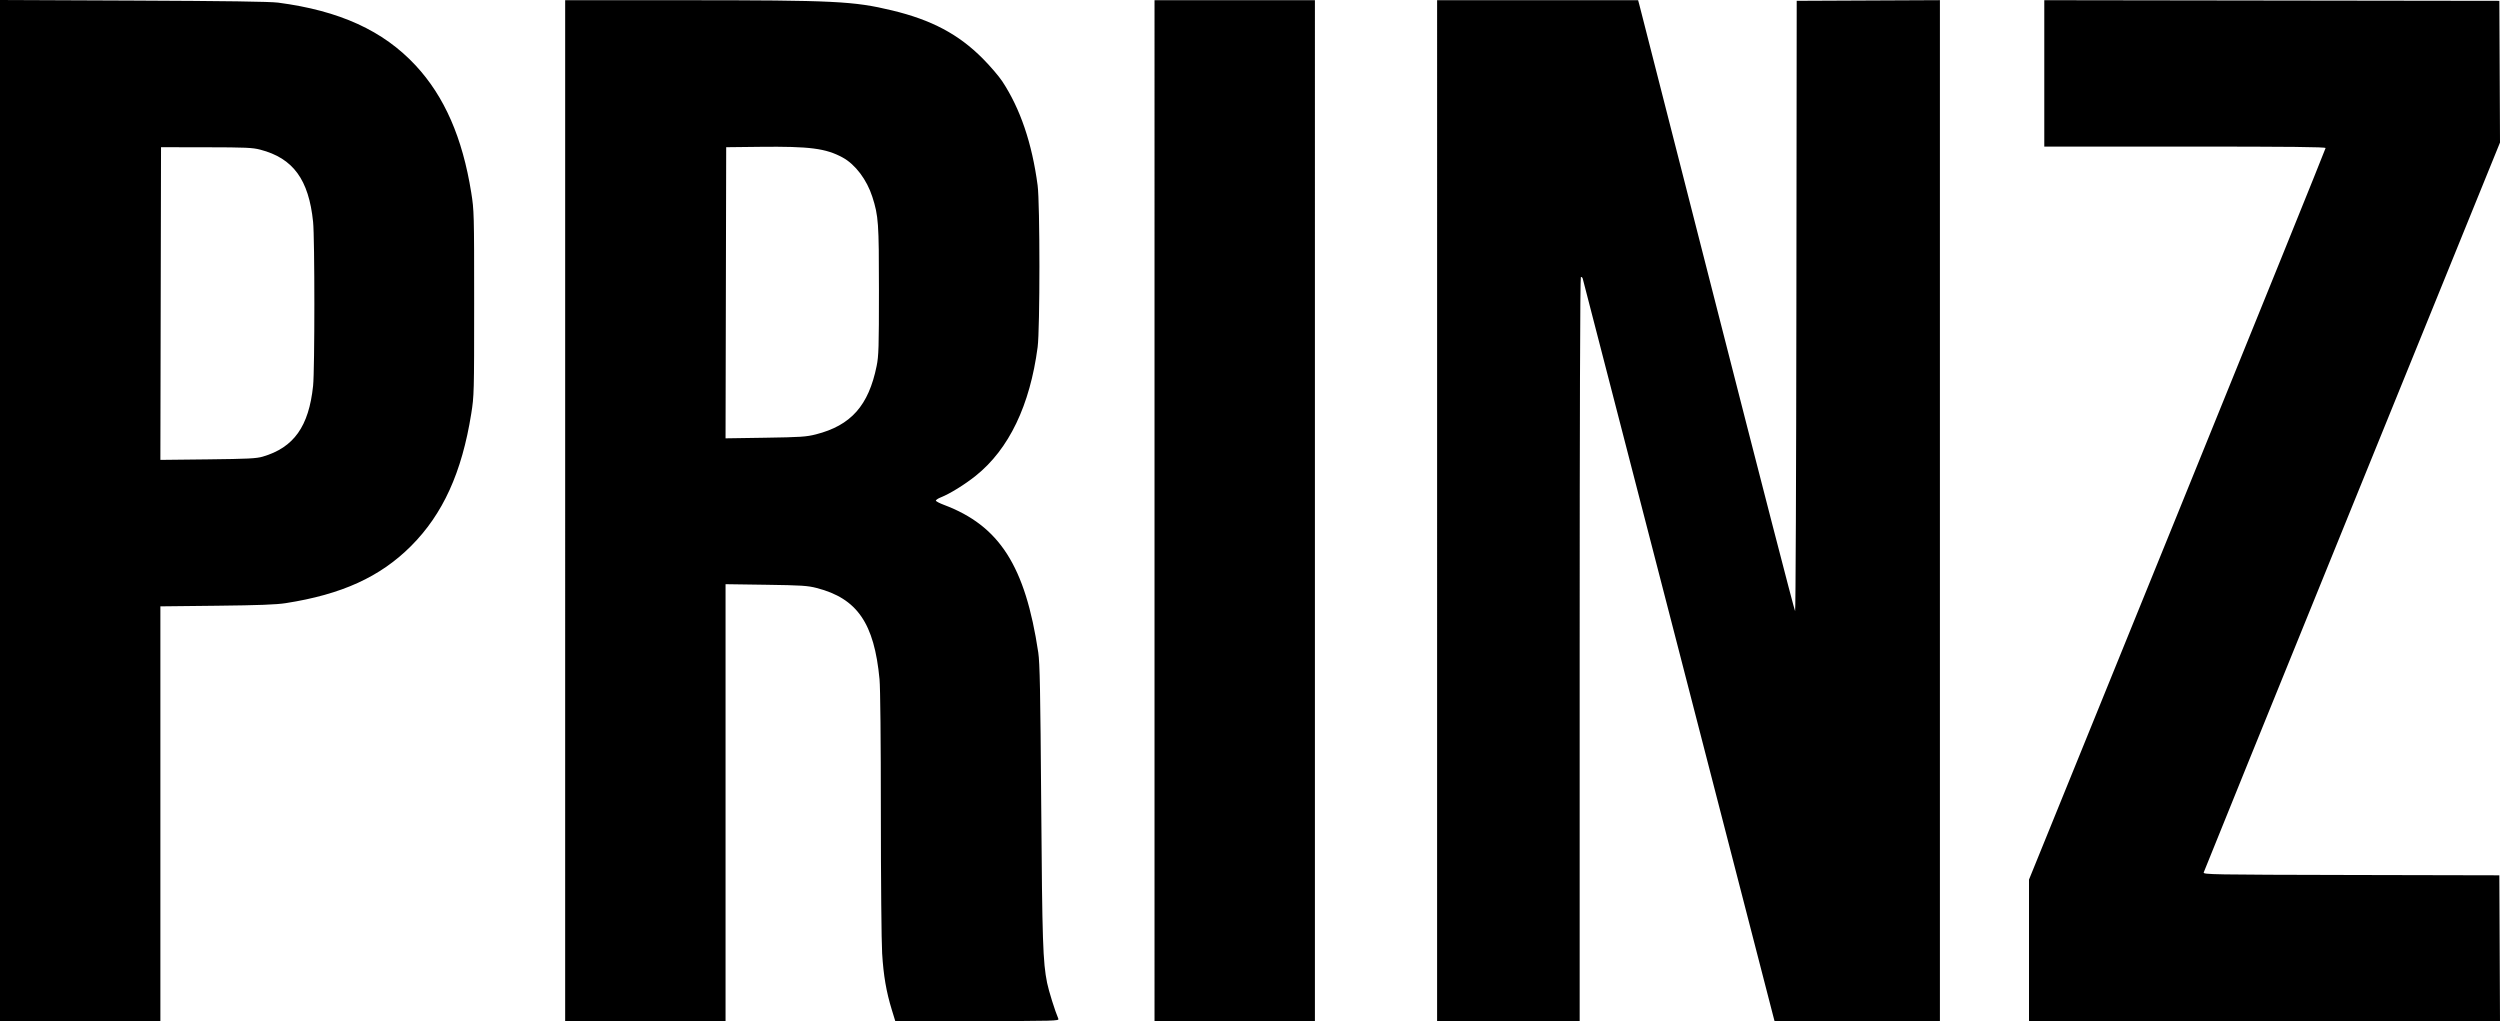
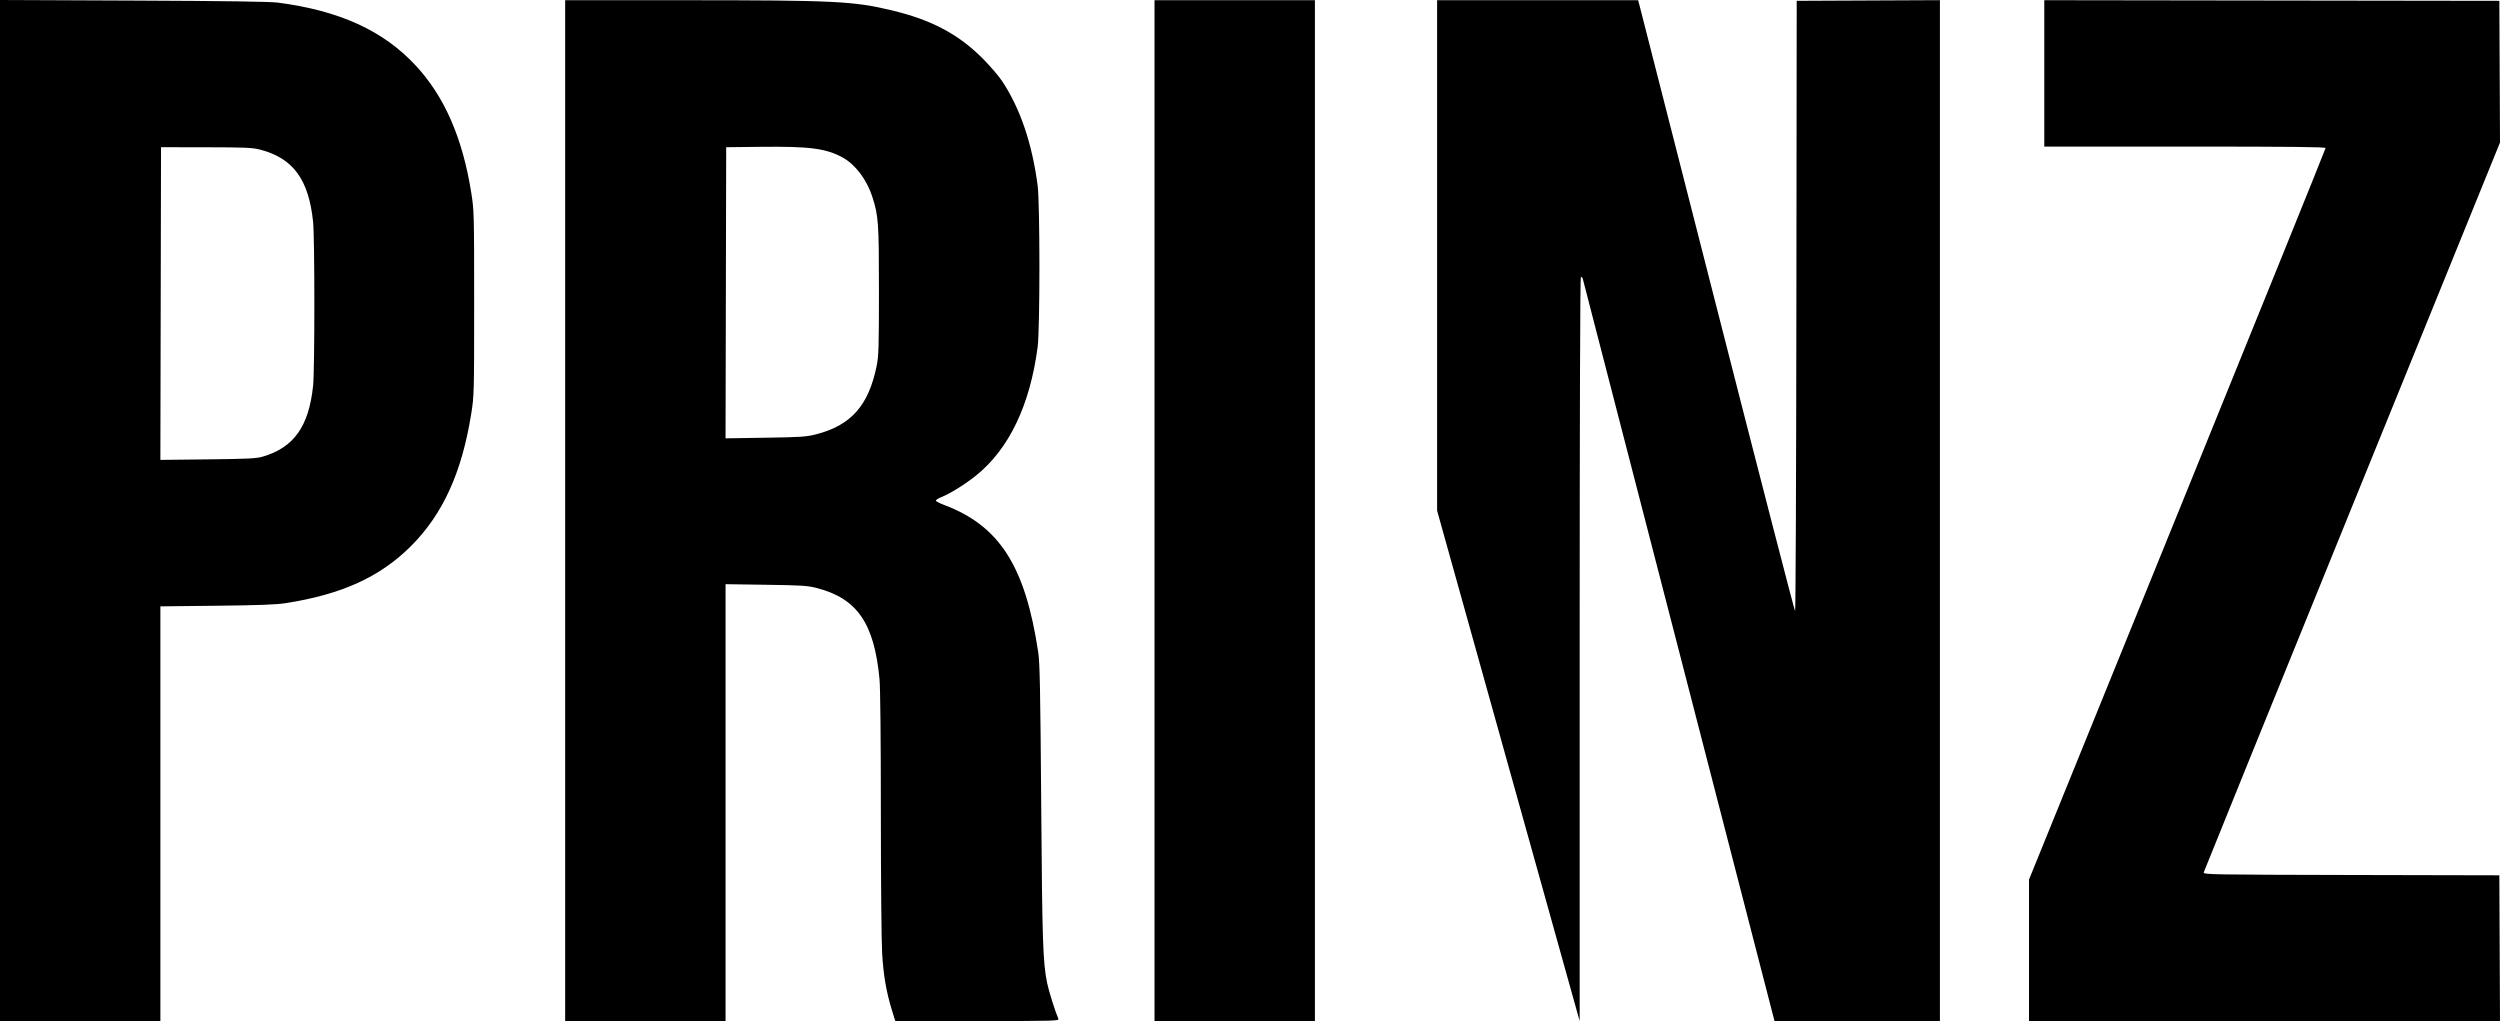
<svg xmlns="http://www.w3.org/2000/svg" viewBox="0 0 519.646 212.234" version="1.1" id="svg5">
  <g id="layer1" transform="translate(155.71,-147.643)" style="display:inline">
-     <path style="display:inline;fill:#000000;stroke-width:0.265" d="M -155.71,253.76 V 147.643 l 27.715,0.117 c 19.142,0.081 28.452,0.214 30.096,0.43 12.775,1.676 21.84,5.814 28.564,13.038 5.999,6.446 9.758,15.035 11.578,26.459 0.587,3.683 0.603,4.287 0.603,22.965 0,18.698 -0.015,19.278 -0.605,22.981 -1.945,12.212 -5.893,20.885 -12.527,27.519 -6.406,6.406 -14.386,10.041 -26.026,11.857 -1.98,0.309 -5.591,0.445 -14.354,0.541 l -11.708,0.128 v 43.1 43.1 h -16.669 -16.669 z m 54.62,-11.204 c 6.46,-1.894 9.571,-6.268 10.459,-14.706 0.351,-3.333 0.351,-30.679 -7.4e-5,-34.097 -0.902,-8.788 -4.142,-13.219 -10.971,-15.001 -1.62,-0.423 -3.03,-0.485 -11.245,-0.498 l -9.393,-0.014 -0.067,32.497 -0.067,32.497 9.857,-0.11 c 8.365,-0.093 10.094,-0.179 11.428,-0.57 z m 62.855,11.224 V 147.681 l 24.805,0.006 c 31.275,0.008 35.133,0.197 43.122,2.115 8.227,1.975 13.842,4.954 18.874,10.015 1.538,1.547 3.37,3.686 4.072,4.755 3.745,5.706 6.166,12.841 7.332,21.605 0.494,3.715 0.497,29.853 0.004,33.602 -1.595,12.118 -5.969,21.229 -12.837,26.733 -2.299,1.842 -5.397,3.762 -7.265,4.501 -0.625,0.247 -1.096,0.568 -1.048,0.712 0.048,0.145 0.797,0.53 1.665,0.856 11.57,4.351 16.919,12.72 19.614,30.689 0.324,2.161 0.438,8.01 0.612,31.493 0.213,28.725 0.348,32.817 1.224,37.174 0.337,1.676 1.643,5.844 2.341,7.474 0.188,0.438 -0.714,0.463 -16.854,0.463 H 30.376 l -0.712,-2.321 c -1.157,-3.773 -1.734,-7.132 -2.014,-11.735 -0.145,-2.383 -0.265,-15.524 -0.266,-29.203 -0.002,-15.095 -0.11,-26.015 -0.277,-27.781 -1.098,-11.651 -4.639,-16.795 -13.057,-18.968 -1.896,-0.49 -3.127,-0.568 -10.547,-0.674 l -8.401,-0.12 v 45.401 45.401 h -16.669 -16.669 z m 52.123,-15.852 c 7.289,-1.86 10.944,-5.976 12.619,-14.212 0.423,-2.08 0.478,-3.871 0.478,-15.709 0,-14.103 -0.095,-15.453 -1.371,-19.447 -1.134,-3.55 -3.544,-6.748 -6.159,-8.171 -3.516,-1.914 -6.839,-2.344 -17.209,-2.227 l -7.011,0.079 -0.067,30.256 -0.067,30.256 8.269,-0.126 c 7.36,-0.112 8.517,-0.189 10.518,-0.7 z m 70.379,15.852 V 147.681 h 16.669 16.669 V 253.779 359.877 H 100.936 84.267 Z m 58.738,0 V 147.681 h 20.89 20.89 l 0.233,0.86 c 0.128,0.473 7.426,29.047 16.218,63.499 8.792,34.452 16.074,62.64 16.183,62.64 0.109,5.3e-4 0.228,-28.544 0.265,-63.433 l 0.067,-63.434 14.883,-0.068 14.883,-0.068 v 106.1 106.1 h -17.188 -17.188 l -0.26,-0.992 c -0.143,-0.546 -9.08,-35.163 -19.86,-76.928 -10.78,-41.764 -19.666,-76.145 -19.746,-76.402 -0.08,-0.257 -0.256,-0.399 -0.391,-0.315 -0.15,0.093 -0.246,30.18 -0.246,77.394 v 77.243 h -14.817 -14.817 z m 123.031,91.394 v -14.704 l 30.824,-75.875 c 16.953,-41.731 30.824,-76.012 30.824,-76.18 0,-0.228 -7.34,-0.305 -29.236,-0.305 h -29.236 v -15.214 -15.214 l 47.294,0.067 47.294,0.067 0.068,14.725 0.068,14.725 -30.731,75.63 c -16.902,41.597 -30.787,75.838 -30.857,76.092 -0.119,0.437 1.515,0.466 30.662,0.529 l 30.788,0.067 0.068,15.147 0.068,15.147 h -48.95 -48.95 z" id="path1635" />
+     <path style="display:inline;fill:#000000;stroke-width:0.265" d="M -155.71,253.76 V 147.643 l 27.715,0.117 c 19.142,0.081 28.452,0.214 30.096,0.43 12.775,1.676 21.84,5.814 28.564,13.038 5.999,6.446 9.758,15.035 11.578,26.459 0.587,3.683 0.603,4.287 0.603,22.965 0,18.698 -0.015,19.278 -0.605,22.981 -1.945,12.212 -5.893,20.885 -12.527,27.519 -6.406,6.406 -14.386,10.041 -26.026,11.857 -1.98,0.309 -5.591,0.445 -14.354,0.541 l -11.708,0.128 v 43.1 43.1 h -16.669 -16.669 z m 54.62,-11.204 c 6.46,-1.894 9.571,-6.268 10.459,-14.706 0.351,-3.333 0.351,-30.679 -7.4e-5,-34.097 -0.902,-8.788 -4.142,-13.219 -10.971,-15.001 -1.62,-0.423 -3.03,-0.485 -11.245,-0.498 l -9.393,-0.014 -0.067,32.497 -0.067,32.497 9.857,-0.11 c 8.365,-0.093 10.094,-0.179 11.428,-0.57 z m 62.855,11.224 V 147.681 l 24.805,0.006 c 31.275,0.008 35.133,0.197 43.122,2.115 8.227,1.975 13.842,4.954 18.874,10.015 1.538,1.547 3.37,3.686 4.072,4.755 3.745,5.706 6.166,12.841 7.332,21.605 0.494,3.715 0.497,29.853 0.004,33.602 -1.595,12.118 -5.969,21.229 -12.837,26.733 -2.299,1.842 -5.397,3.762 -7.265,4.501 -0.625,0.247 -1.096,0.568 -1.048,0.712 0.048,0.145 0.797,0.53 1.665,0.856 11.57,4.351 16.919,12.72 19.614,30.689 0.324,2.161 0.438,8.01 0.612,31.493 0.213,28.725 0.348,32.817 1.224,37.174 0.337,1.676 1.643,5.844 2.341,7.474 0.188,0.438 -0.714,0.463 -16.854,0.463 H 30.376 l -0.712,-2.321 c -1.157,-3.773 -1.734,-7.132 -2.014,-11.735 -0.145,-2.383 -0.265,-15.524 -0.266,-29.203 -0.002,-15.095 -0.11,-26.015 -0.277,-27.781 -1.098,-11.651 -4.639,-16.795 -13.057,-18.968 -1.896,-0.49 -3.127,-0.568 -10.547,-0.674 l -8.401,-0.12 v 45.401 45.401 h -16.669 -16.669 z m 52.123,-15.852 c 7.289,-1.86 10.944,-5.976 12.619,-14.212 0.423,-2.08 0.478,-3.871 0.478,-15.709 0,-14.103 -0.095,-15.453 -1.371,-19.447 -1.134,-3.55 -3.544,-6.748 -6.159,-8.171 -3.516,-1.914 -6.839,-2.344 -17.209,-2.227 l -7.011,0.079 -0.067,30.256 -0.067,30.256 8.269,-0.126 c 7.36,-0.112 8.517,-0.189 10.518,-0.7 z m 70.379,15.852 V 147.681 h 16.669 16.669 V 253.779 359.877 H 100.936 84.267 Z m 58.738,0 V 147.681 h 20.89 20.89 l 0.233,0.86 c 0.128,0.473 7.426,29.047 16.218,63.499 8.792,34.452 16.074,62.64 16.183,62.64 0.109,5.3e-4 0.228,-28.544 0.265,-63.433 l 0.067,-63.434 14.883,-0.068 14.883,-0.068 v 106.1 106.1 h -17.188 -17.188 l -0.26,-0.992 c -0.143,-0.546 -9.08,-35.163 -19.86,-76.928 -10.78,-41.764 -19.666,-76.145 -19.746,-76.402 -0.08,-0.257 -0.256,-0.399 -0.391,-0.315 -0.15,0.093 -0.246,30.18 -0.246,77.394 v 77.243 z m 123.031,91.394 v -14.704 l 30.824,-75.875 c 16.953,-41.731 30.824,-76.012 30.824,-76.18 0,-0.228 -7.34,-0.305 -29.236,-0.305 h -29.236 v -15.214 -15.214 l 47.294,0.067 47.294,0.067 0.068,14.725 0.068,14.725 -30.731,75.63 c -16.902,41.597 -30.787,75.838 -30.857,76.092 -0.119,0.437 1.515,0.466 30.662,0.529 l 30.788,0.067 0.068,15.147 0.068,15.147 h -48.95 -48.95 z" id="path1635" />
  </g>
</svg>